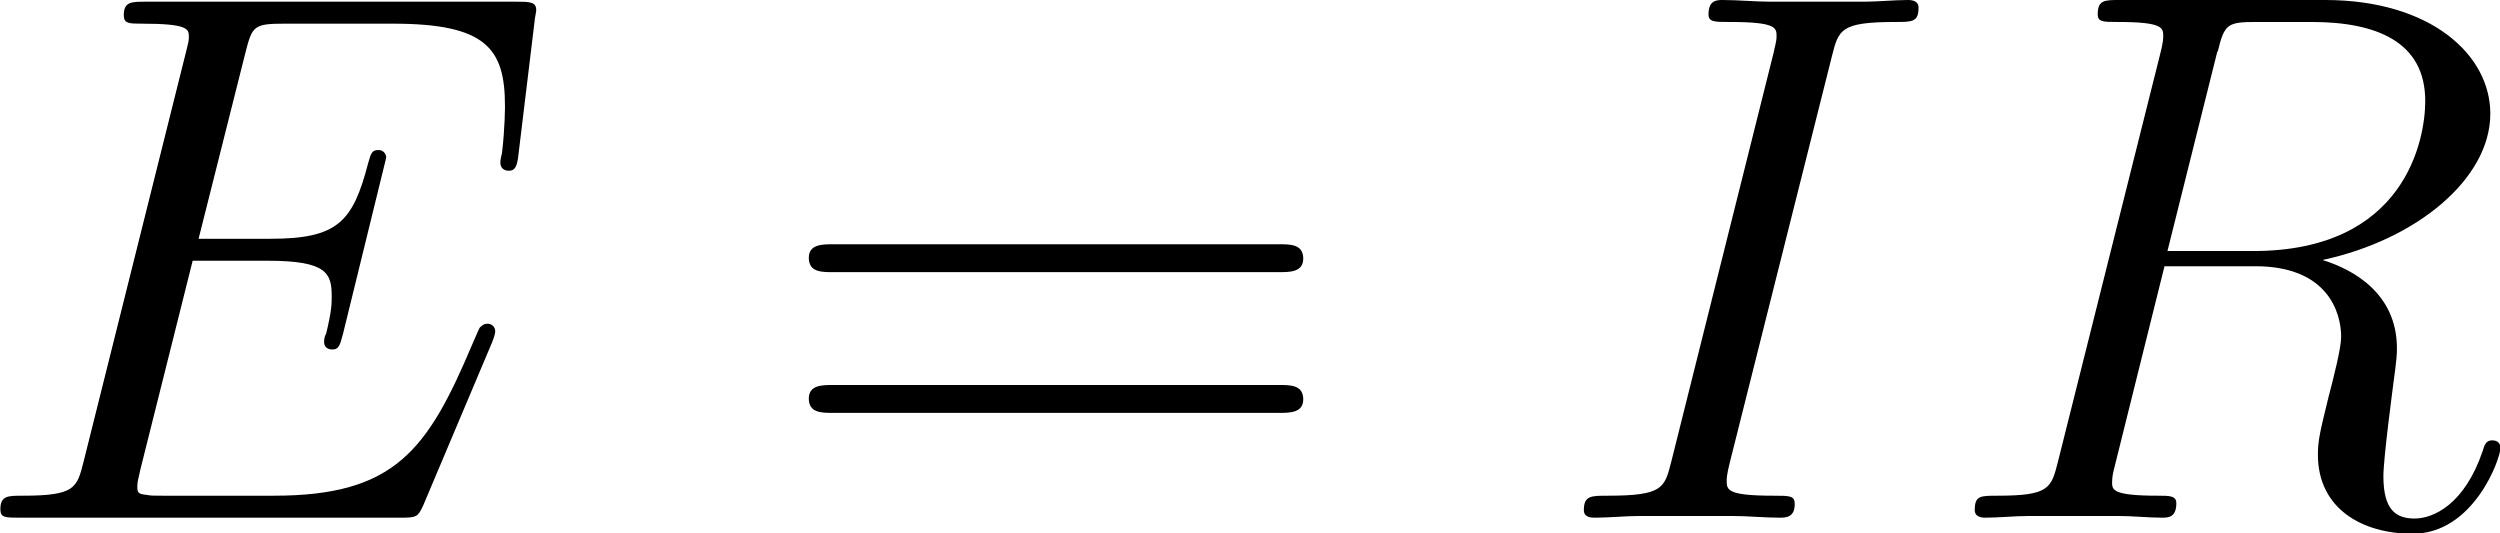
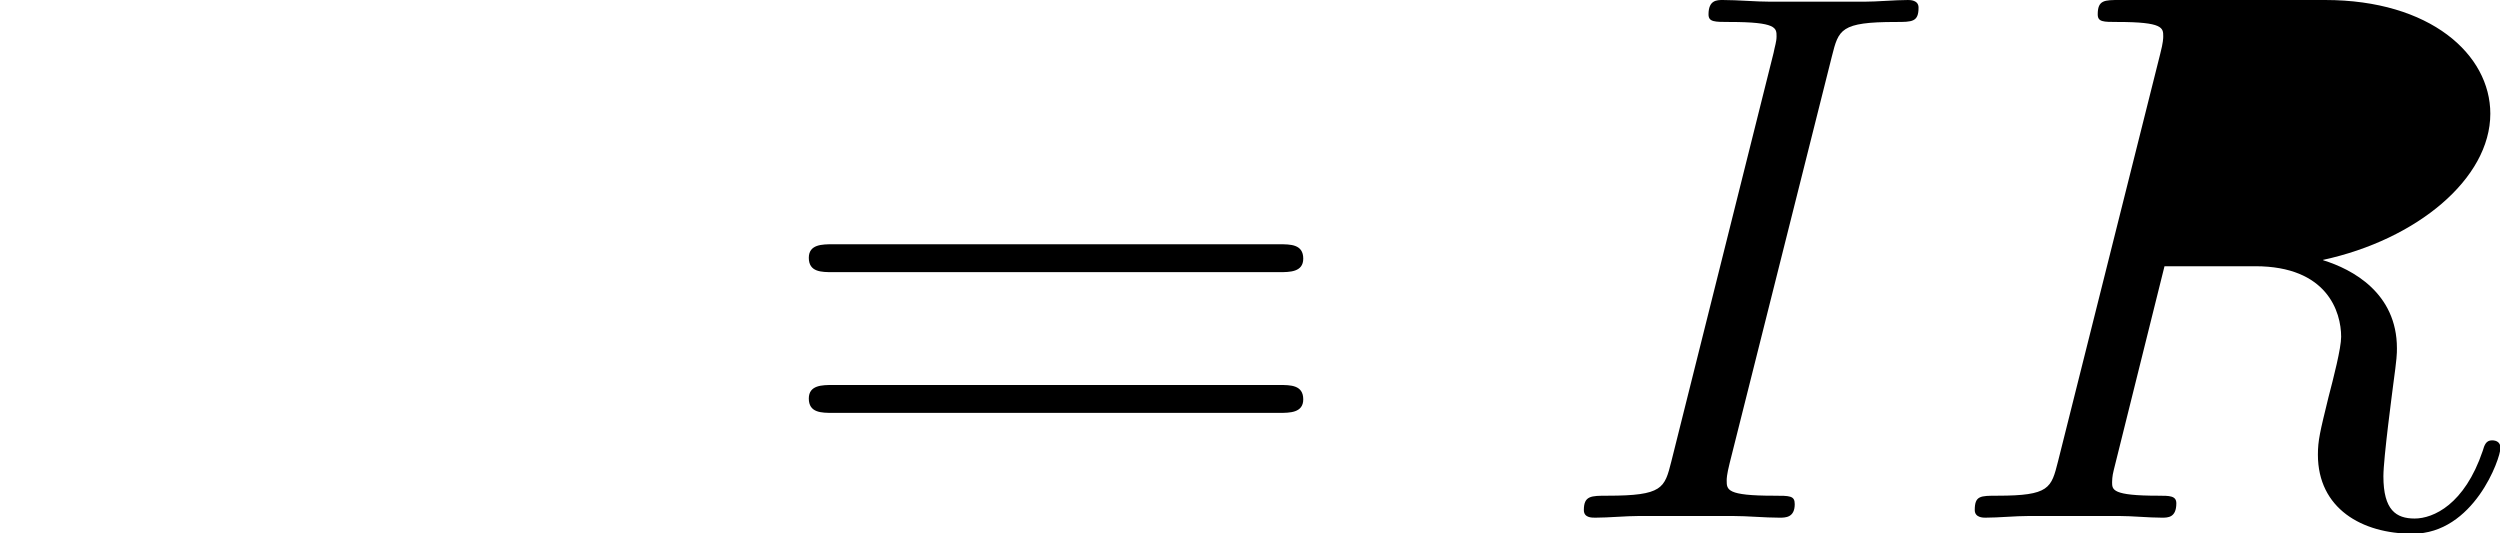
<svg xmlns="http://www.w3.org/2000/svg" viewBox="0 0 59.14 12.62" height="4.45mm" width="20.86mm" data-sanitized-data-name="Layer 1" data-name="Layer 1" id="Layer_1">
  <defs>
    <style>
      .cls-1 {
        fill: #000;
        stroke-width: 0px;
      }
    </style>
  </defs>
  <g id="page1">
-     <path d="M11.64,8.09c.02-.05.07-.18.07-.25,0-.09-.07-.18-.18-.18-.07,0-.11.02-.16.07-.04.02-.04.05-.2.41-1.06,2.51-1.83,3.59-4.7,3.59h-2.62c-.25,0-.29,0-.39-.02-.2-.02-.22-.05-.22-.2,0-.13.04-.23.07-.39l1.24-4.95h1.78c1.4,0,1.51.3,1.51.84,0,.18,0,.34-.13.88-.04.07-.05.14-.05.2,0,.13.09.18.2.18.16,0,.18-.13.25-.38l1.02-4.16c0-.09-.07-.18-.18-.18-.16,0-.18.07-.25.32-.36,1.38-.72,1.78-2.31,1.78h-1.7l1.11-4.41c.16-.63.2-.68.93-.68h2.56c2.21,0,2.65.59,2.65,1.95,0,.02,0,.52-.07,1.11-.02.07-.04.18-.04.22,0,.14.09.2.2.2.13,0,.2-.07.23-.39l.38-3.14c0-.05.04-.23.04-.27,0-.2-.16-.2-.48-.2H3.44C3.1.04,2.92.04,2.92.36c0,.2.13.2.43.2,1.11,0,1.11.13,1.11.32,0,.09-.02.16-.07.36L1.97,10.92c-.16.63-.2.81-1.45.81-.34,0-.52,0-.52.32,0,.2.11.2.47.2h9c.39,0,.41-.02.54-.3l1.63-3.86Z" class="cls-1" id="g0-69" />
    <path d="M30.26,6.44c.25,0,.57,0,.57-.32,0-.34-.3-.34-.57-.34h-10.56c-.25,0-.57,0-.57.32,0,.34.3.34.57.34h10.56ZM30.26,9.77c.25,0,.57,0,.57-.32,0-.34-.3-.34-.57-.34h-10.56c-.25,0-.57,0-.57.32,0,.34.3.34.57.34h10.56Z" class="cls-1" id="g1-61" />
    <path d="M43.34,1.33c.16-.63.2-.81,1.51-.81.39,0,.54,0,.54-.34,0-.18-.2-.18-.25-.18-.32,0-.72.04-1.04.04h-2.21c-.36,0-.77-.04-1.13-.04-.14,0-.34,0-.34.34,0,.18.14.18.5.18,1.11,0,1.11.14,1.11.34,0,.13-.04.23-.07.39l-2.42,9.67c-.16.63-.2.81-1.51.81-.39,0-.56,0-.56.34,0,.18.18.18.27.18.32,0,.72-.04,1.04-.04h2.21c.36,0,.75.04,1.11.04.14,0,.36,0,.36-.32,0-.2-.11-.2-.5-.2-1.11,0-1.11-.14-1.11-.36,0-.04,0-.13.07-.41l2.42-9.63Z" class="cls-1" id="g0-73" />
-     <path d="M52.47,1.22c.16-.66.23-.7.93-.7h1.29c1.54,0,2.69.47,2.69,1.87,0,.91-.47,3.55-4.07,3.55h-2.03l1.18-4.72ZM54.96,6.15c2.22-.48,3.96-1.92,3.96-3.46,0-1.4-1.42-2.69-3.91-2.69h-4.86c-.36,0-.52,0-.52.34,0,.18.13.18.47.18,1.08,0,1.08.14,1.08.34,0,.04,0,.14-.07.41l-2.42,9.65c-.16.63-.2.81-1.43.81-.41,0-.54,0-.54.34,0,.18.2.18.25.18.32,0,.7-.04,1.04-.04h2.12c.32,0,.7.04,1.02.04.14,0,.34,0,.34-.34,0-.18-.16-.18-.43-.18-1.09,0-1.09-.14-1.09-.32,0-.02,0-.14.04-.29l1.2-4.82h2.15c1.7,0,2.03,1.08,2.03,1.67,0,.27-.18.97-.3,1.43-.2.82-.25,1.02-.25,1.36,0,1.27,1.04,1.87,2.24,1.87,1.45,0,2.08-1.78,2.08-2.03,0-.13-.09-.18-.2-.18-.14,0-.18.11-.22.25-.43,1.27-1.17,1.6-1.61,1.6s-.74-.2-.74-1c0-.43.22-2.06.23-2.15.09-.66.09-.74.09-.88,0-1.31-1.06-1.87-1.74-2.08Z" class="cls-1" id="g0-82" />
+     <path d="M52.47,1.22c.16-.66.23-.7.93-.7h1.29h-2.03l1.18-4.72ZM54.96,6.15c2.22-.48,3.96-1.92,3.96-3.46,0-1.4-1.42-2.69-3.91-2.69h-4.86c-.36,0-.52,0-.52.34,0,.18.13.18.47.18,1.08,0,1.08.14,1.08.34,0,.04,0,.14-.07.41l-2.42,9.65c-.16.63-.2.81-1.43.81-.41,0-.54,0-.54.34,0,.18.2.18.25.18.32,0,.7-.04,1.04-.04h2.12c.32,0,.7.04,1.02.04.14,0,.34,0,.34-.34,0-.18-.16-.18-.43-.18-1.09,0-1.09-.14-1.09-.32,0-.02,0-.14.04-.29l1.2-4.82h2.15c1.7,0,2.03,1.08,2.03,1.67,0,.27-.18.97-.3,1.43-.2.82-.25,1.02-.25,1.36,0,1.27,1.04,1.87,2.24,1.87,1.45,0,2.08-1.78,2.08-2.03,0-.13-.09-.18-.2-.18-.14,0-.18.11-.22.25-.43,1.27-1.17,1.6-1.61,1.6s-.74-.2-.74-1c0-.43.22-2.06.23-2.15.09-.66.09-.74.09-.88,0-1.31-1.06-1.87-1.74-2.08Z" class="cls-1" id="g0-82" />
  </g>
</svg>